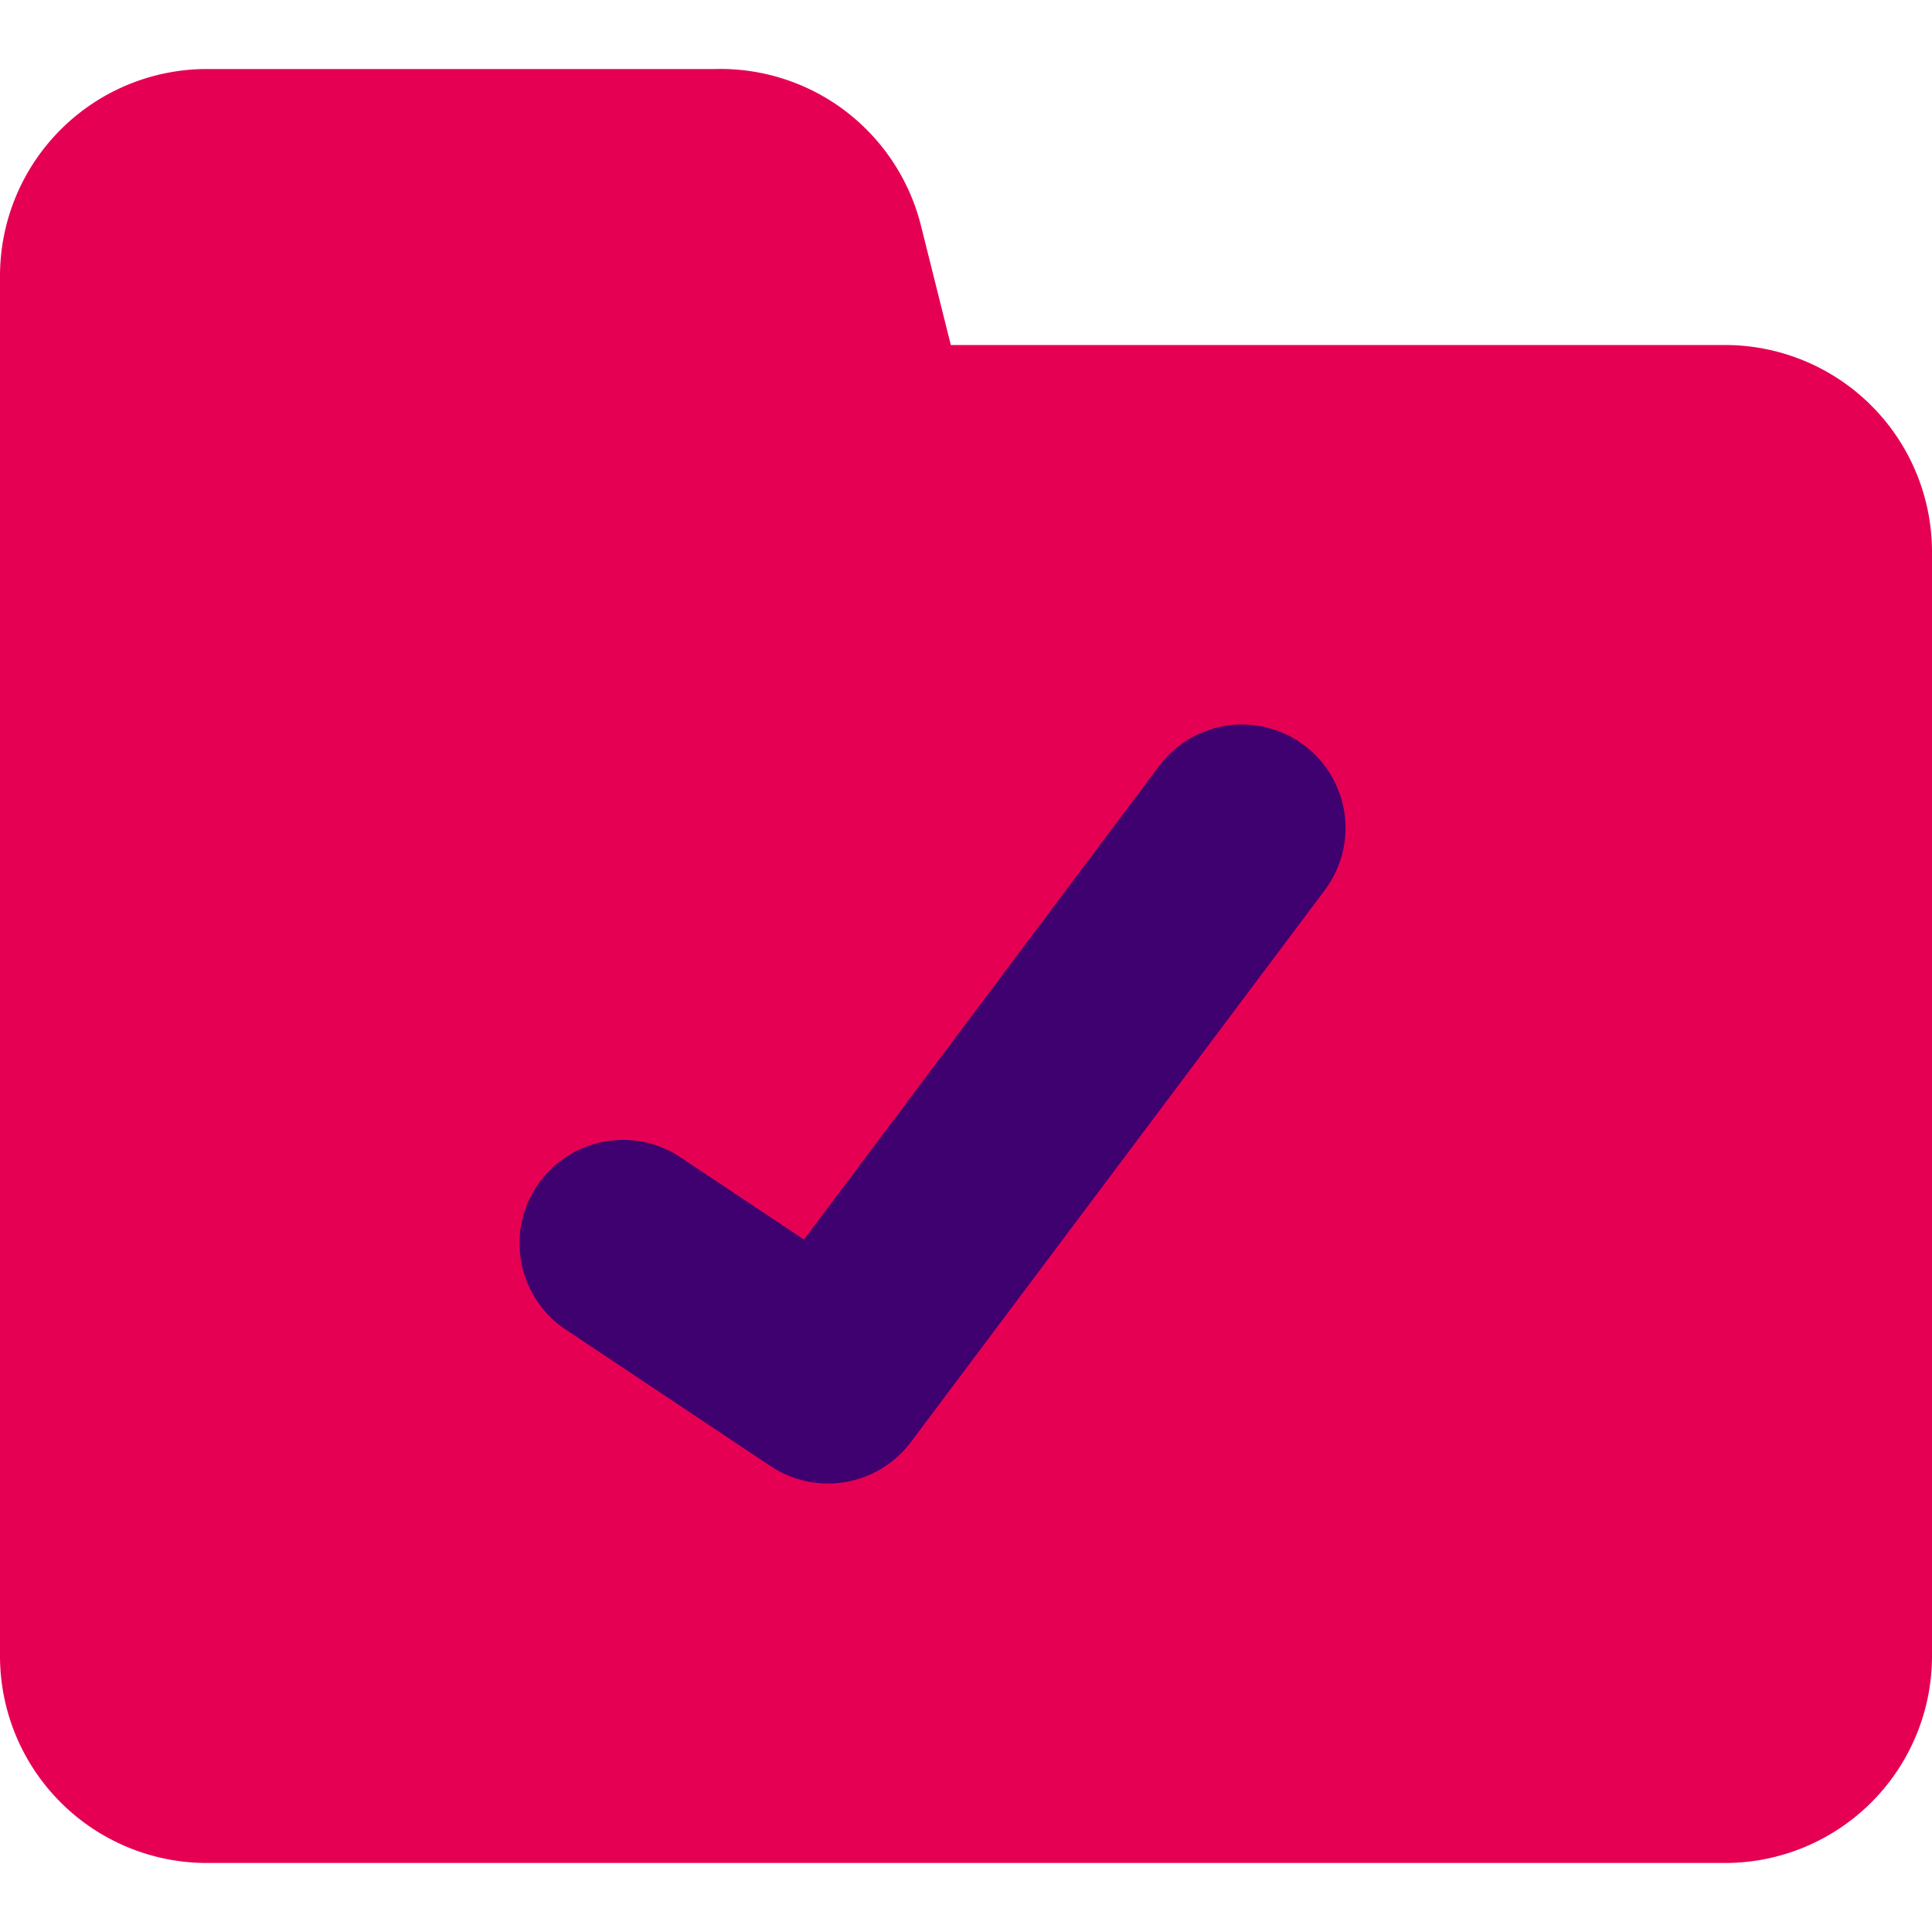
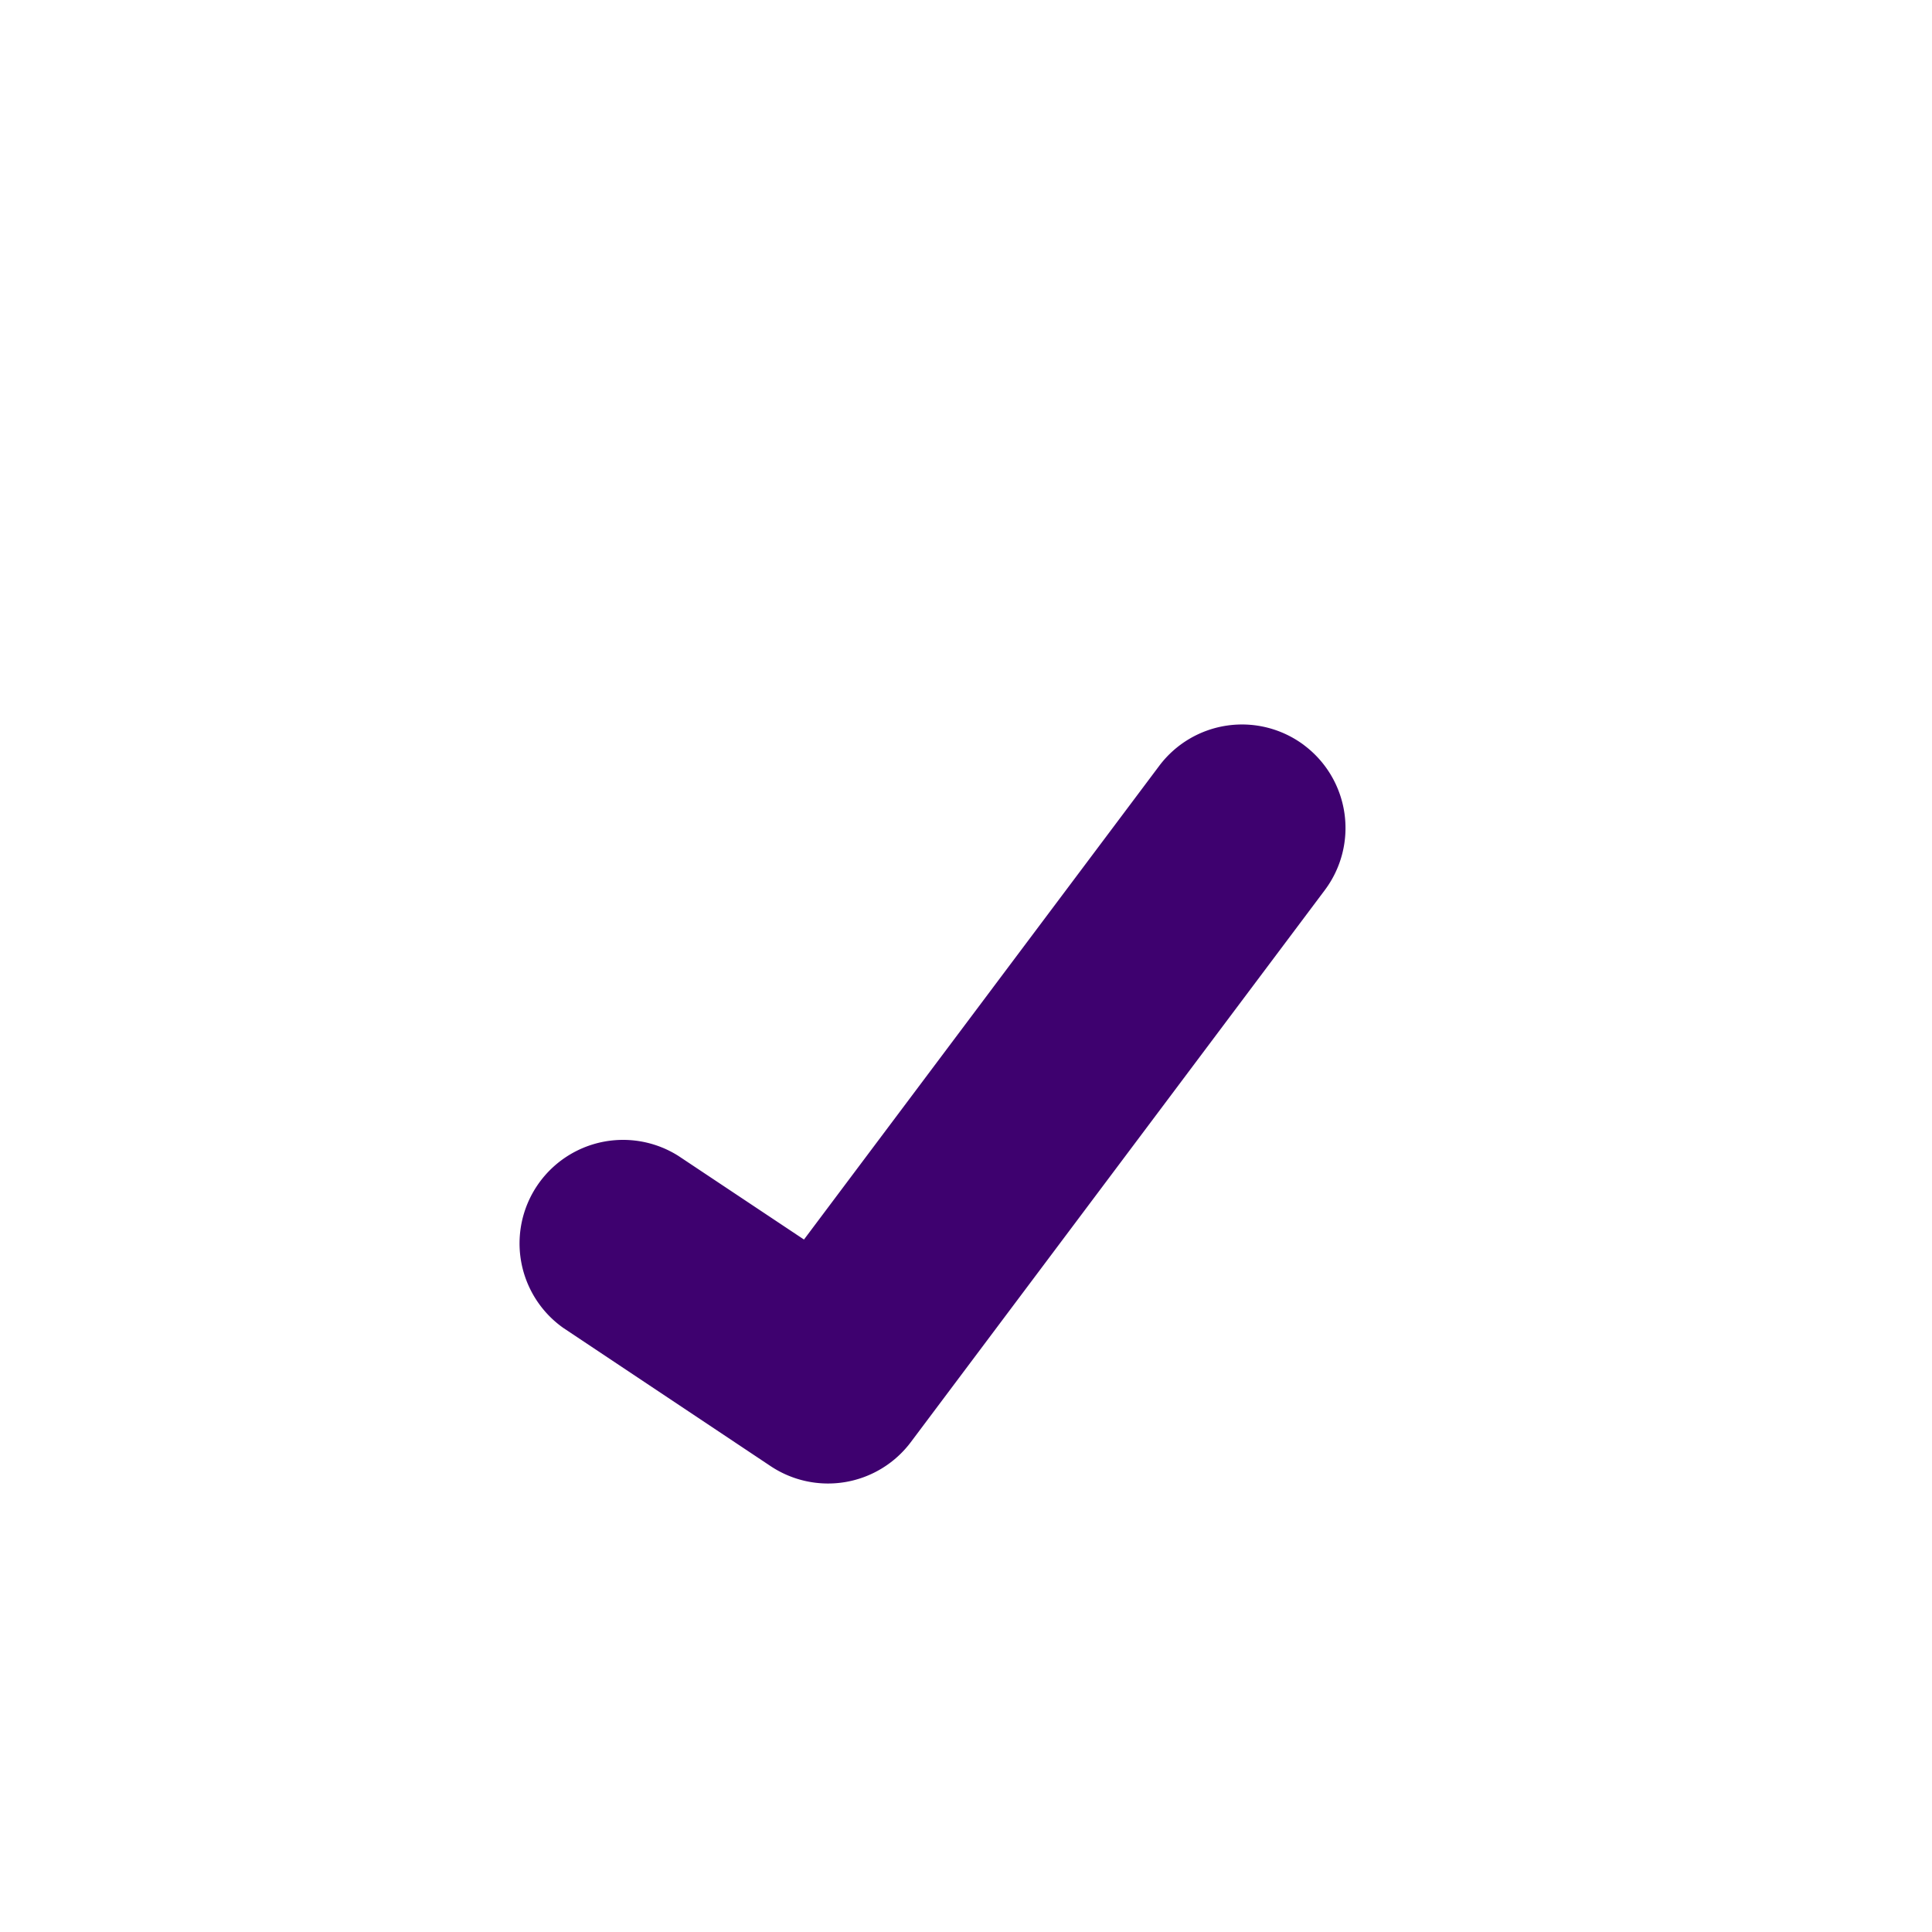
<svg xmlns="http://www.w3.org/2000/svg" fill="none" viewBox="0 0 50 50" id="Folder-Check--Streamline-Core" height="50" width="50">
  <desc>
    Folder Check Streamline Icon: https://streamlinehq.com
  </desc>
  <g id="folder-check--remove-check-folder">
-     <path id="Union" fill="#e60054" d="M21.882 2.875A5.357 5.357 0 0 0 18.511 1.786H5.357A5.357 5.357 0 0 0 0 7.143v35.714a5.357 5.357 0 0 0 5.357 5.357h39.286A5.357 5.357 0 0 0 50 42.857V14.286a5.357 5.357 0 0 0 -5.357 -5.357H24.607l-0.768 -3.071a5.364 5.364 0 0 0 -1.957 -2.982Z" stroke-width="3.571" />
    <path id="Vector 1454 (Stroke)" fill="#3e016f" fill-rule="evenodd" d="M33.75 19.286a2.679 2.679 0 0 1 0.536 3.75l-10.714 14.286a2.679 2.679 0 0 1 -3.629 0.621l-5.357 -3.571a2.679 2.679 0 0 1 2.971 -4.457l3.25 2.164L30 19.821a2.679 2.679 0 0 1 3.75 -0.536Z" clip-rule="evenodd" stroke-width="3.571" />
  </g>
</svg>